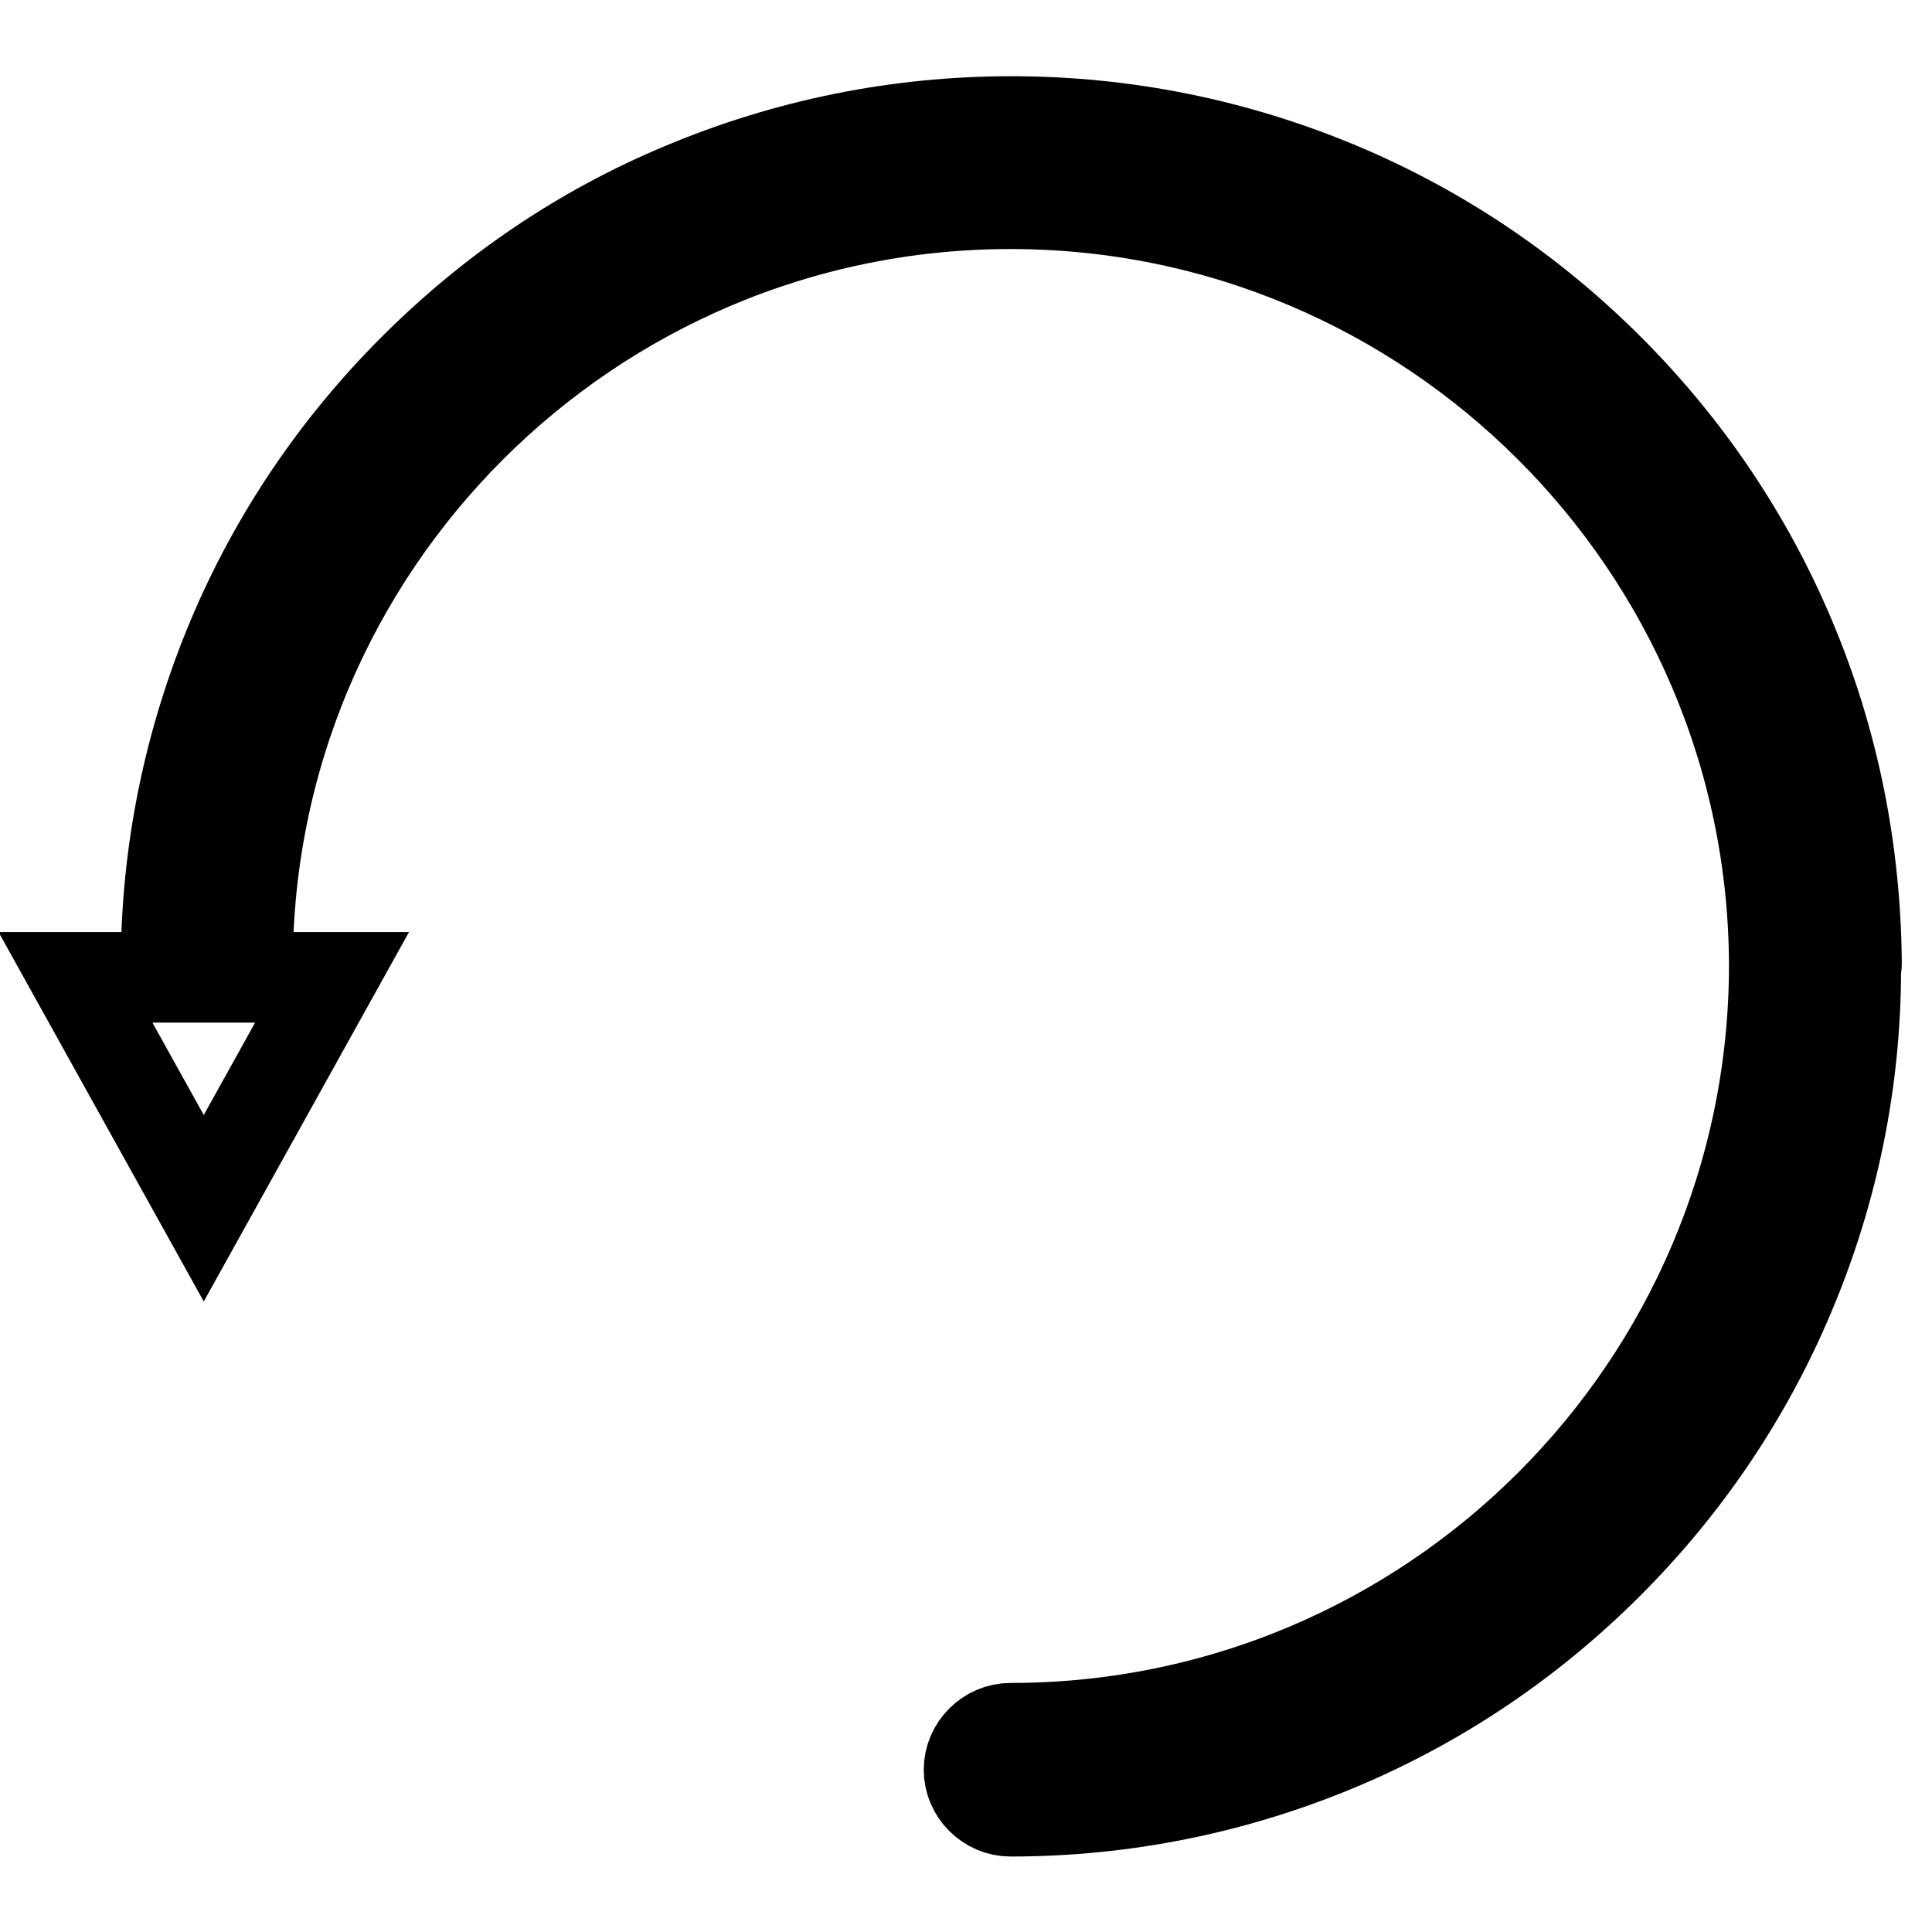
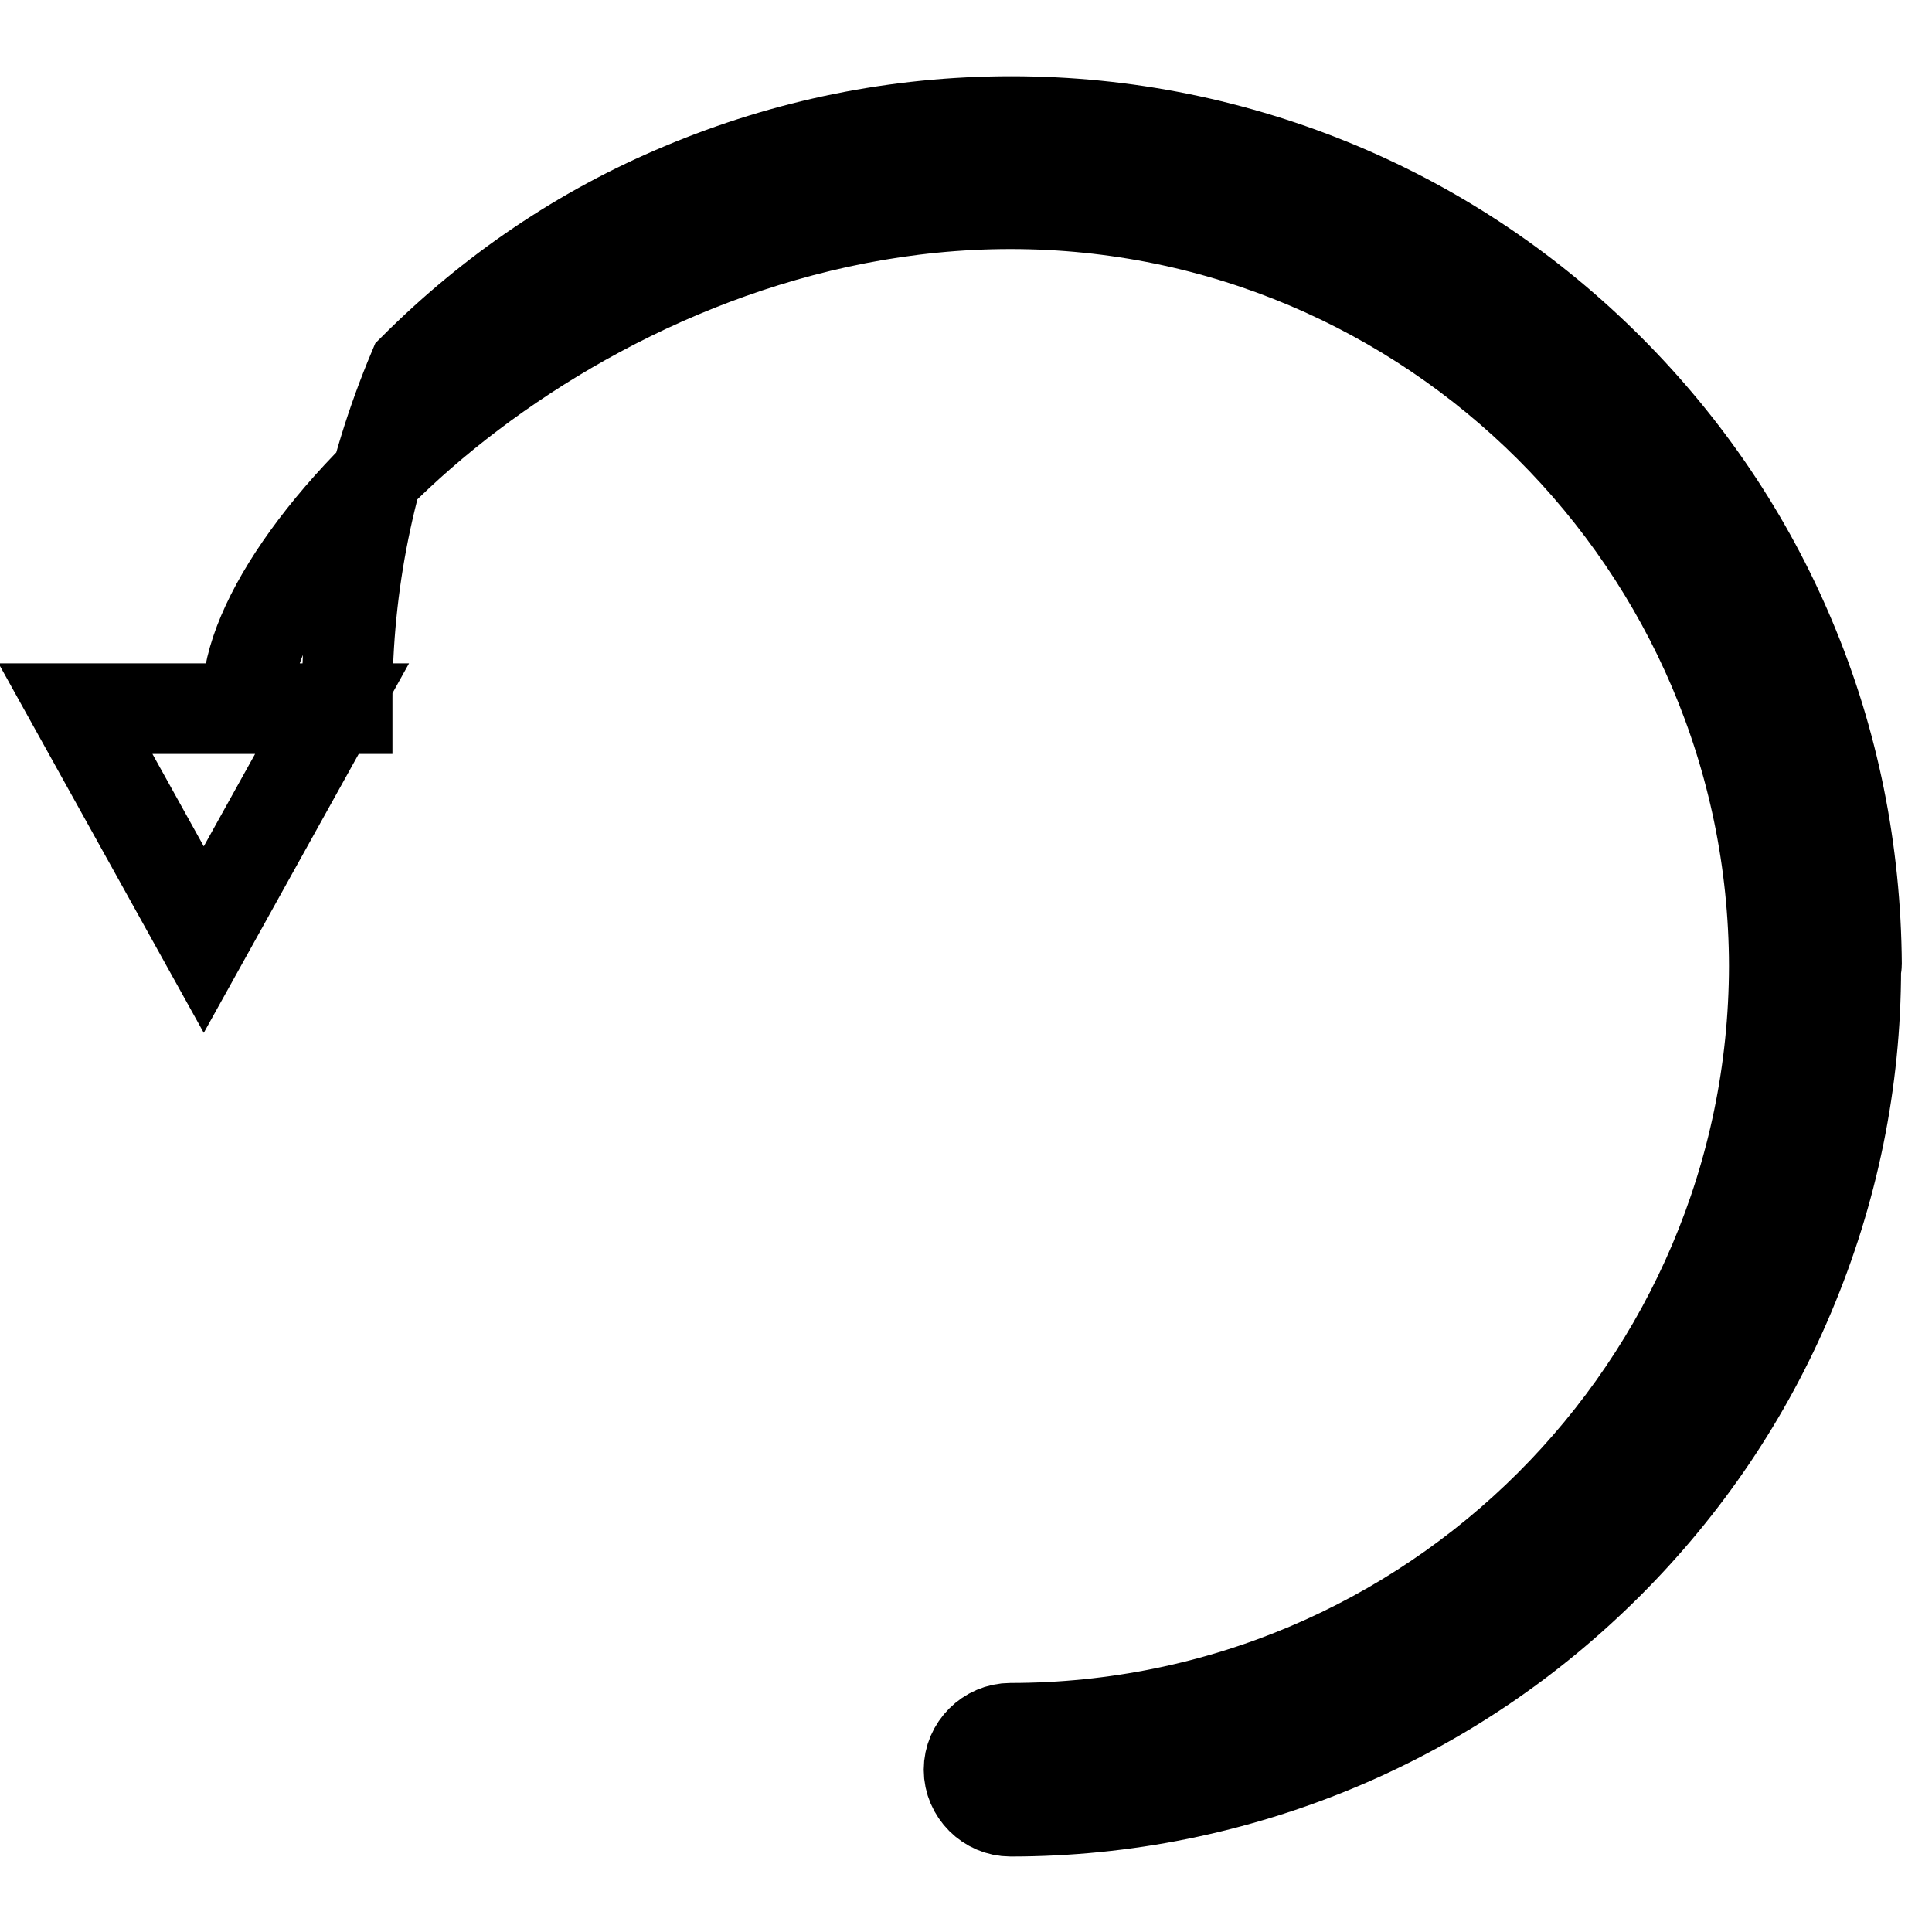
<svg xmlns="http://www.w3.org/2000/svg" version="1.1" x="0px" y="0px" viewBox="0 0 256 256" enable-background="new 0 0 256 256" xml:space="preserve">
  <g>
-     <path stroke-width="12" fill-opacity="0" stroke="#000000" d="M246,127.8C246,127.8,246,127.8,246,127.8c-0.1-15-3-29.6-8.8-43.3c-5.6-13.3-13.7-25.3-24-35.6 c-10.3-10.3-22.3-18.4-35.6-24c-13.8-5.8-28.5-8.8-43.6-8.8c-15.1,0-29.8,3-43.6,8.8c-13.4,5.6-25.3,13.7-35.6,24 c-10.3,10.3-18.4,22.3-24,35.6c-5.8,13.8-8.8,28.5-8.8,43.6c0,0.5,0,0.9,0,1.4H10l17,30.6l17-30.6H32.8c0-0.5,0-0.9,0-1.4 C32.7,72.4,78.1,27,133.9,27c55.7,0,101.1,45.3,101.2,101c-0.1,55.7-45.4,101-101.2,101c-3,0-5.5,2.5-5.5,5.5s2.5,5.5,5.5,5.5 c15.1,0,29.8-3,43.6-8.8c13.3-5.6,25.3-13.7,35.6-24c10.3-10.3,18.4-22.3,24-35.6c5.8-13.7,8.8-28.3,8.8-43.2c0,0,0,0,0,0 c0-0.1,0-0.1,0-0.2C246,127.9,246,127.9,246,127.8z" />
+     <path stroke-width="12" fill-opacity="0" stroke="#000000" d="M246,127.8C246,127.8,246,127.8,246,127.8c-0.1-15-3-29.6-8.8-43.3c-5.6-13.3-13.7-25.3-24-35.6 c-10.3-10.3-22.3-18.4-35.6-24c-13.8-5.8-28.5-8.8-43.6-8.8c-15.1,0-29.8,3-43.6,8.8c-13.4,5.6-25.3,13.7-35.6,24 c-5.8,13.8-8.8,28.5-8.8,43.6c0,0.5,0,0.9,0,1.4H10l17,30.6l17-30.6H32.8c0-0.5,0-0.9,0-1.4 C32.7,72.4,78.1,27,133.9,27c55.7,0,101.1,45.3,101.2,101c-0.1,55.7-45.4,101-101.2,101c-3,0-5.5,2.5-5.5,5.5s2.5,5.5,5.5,5.5 c15.1,0,29.8-3,43.6-8.8c13.3-5.6,25.3-13.7,35.6-24c10.3-10.3,18.4-22.3,24-35.6c5.8-13.7,8.8-28.3,8.8-43.2c0,0,0,0,0,0 c0-0.1,0-0.1,0-0.2C246,127.9,246,127.9,246,127.8z" />
  </g>
</svg>